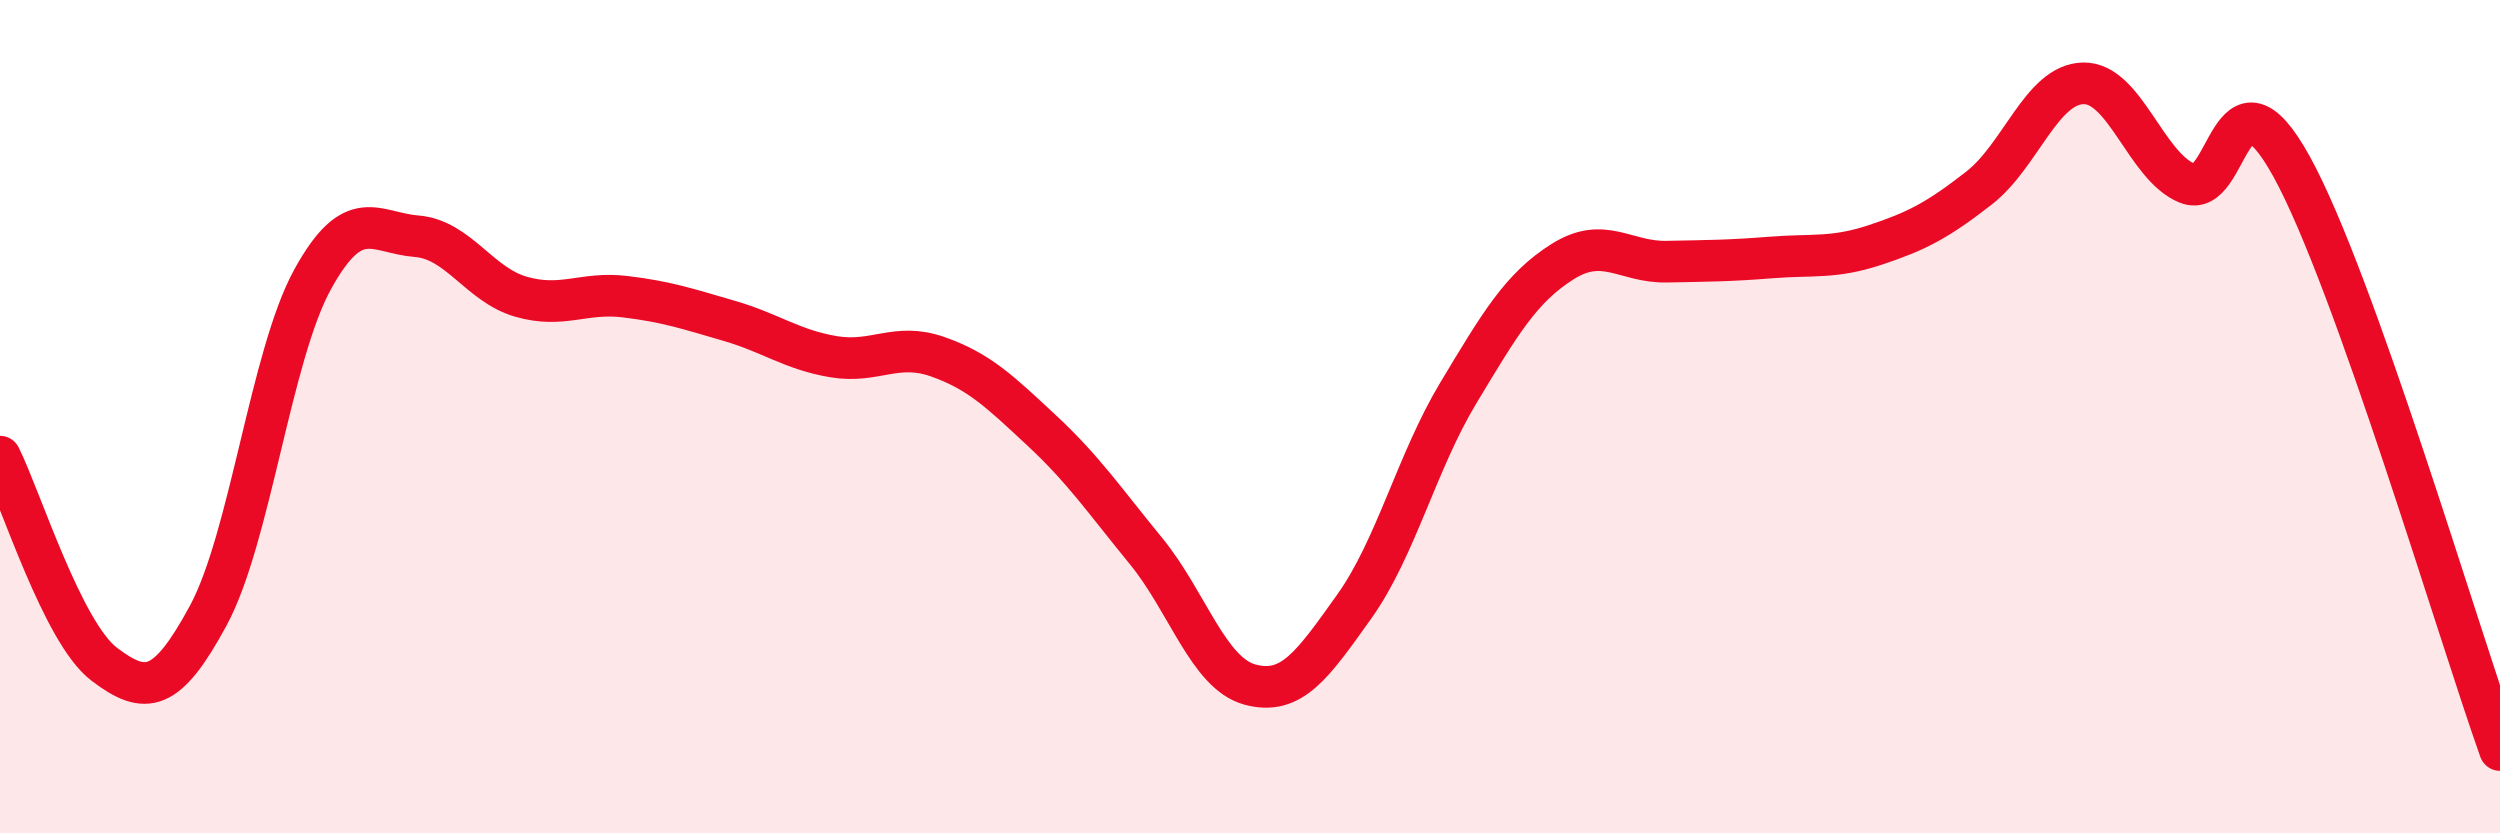
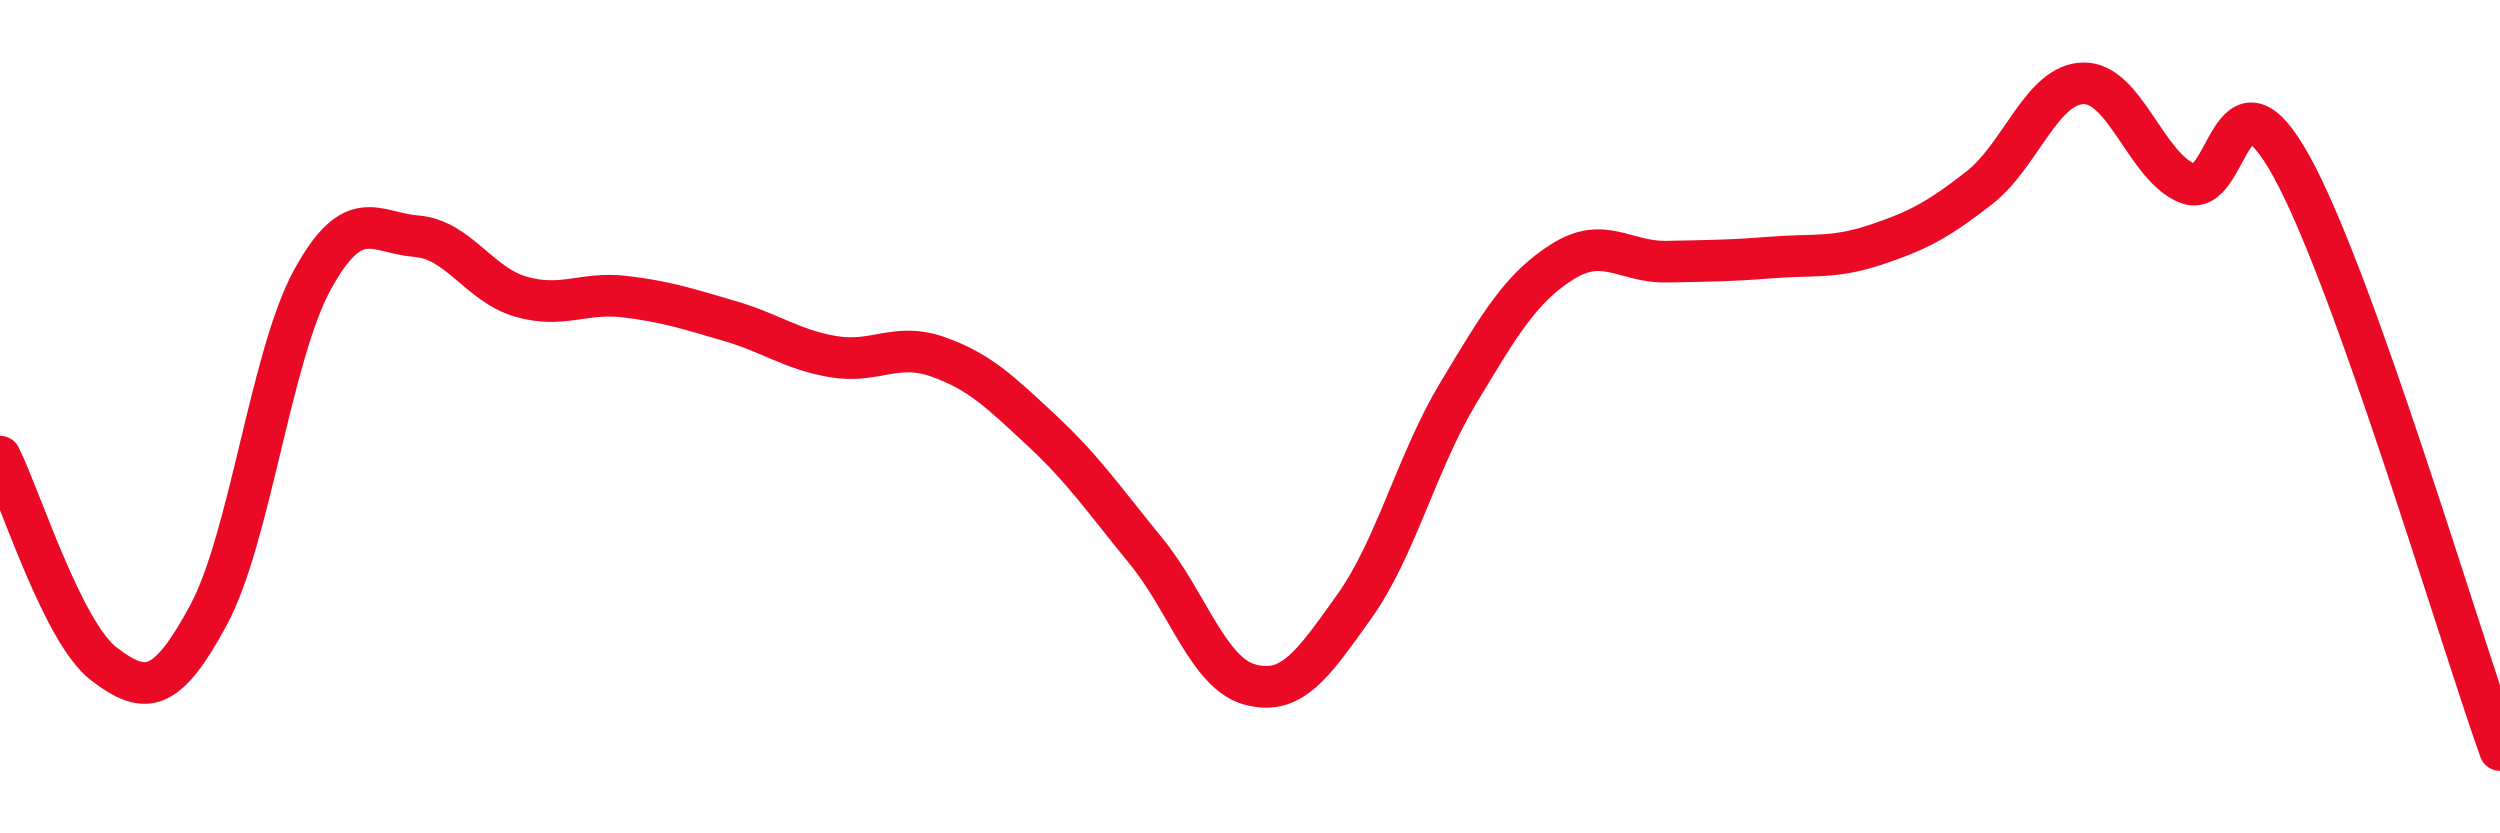
<svg xmlns="http://www.w3.org/2000/svg" width="60" height="20" viewBox="0 0 60 20">
-   <path d="M 0,10.96 C 0.5,11.96 1.5,15.18 2.5,15.94 C 3.5,16.7 4,16.62 5,14.77 C 6,12.92 6.5,8.53 7.5,6.71 C 8.5,4.89 9,5.59 10,5.67 C 11,5.75 11.5,6.83 12.5,7.12 C 13.5,7.41 14,7 15,7.12 C 16,7.24 16.5,7.41 17.5,7.7 C 18.5,7.99 19,8.39 20,8.56 C 21,8.73 21.5,8.21 22.5,8.56 C 23.5,8.91 24,9.4 25,10.33 C 26,11.26 26.5,12 27.5,13.22 C 28.5,14.44 29,16.16 30,16.43 C 31,16.7 31.5,15.96 32.5,14.56 C 33.5,13.16 34,11.09 35,9.43 C 36,7.77 36.5,6.91 37.5,6.28 C 38.5,5.65 39,6.3 40,6.28 C 41,6.26 41.5,6.26 42.5,6.18 C 43.5,6.1 44,6.21 45,5.88 C 46,5.55 46.5,5.29 47.5,4.51 C 48.5,3.73 49,2.02 50,2 C 51,1.98 51.5,4 52.5,4.4 C 53.5,4.8 53.5,1.28 55,4 C 56.5,6.72 59,15.2 60,18L60 20L0 20Z" fill="#EB0A25" opacity="0.1" stroke-linecap="round" stroke-linejoin="round" />
  <path d="M 0,10.96 C 0.5,11.96 1.5,15.18 2.5,15.94 C 3.5,16.7 4,16.62 5,14.77 C 6,12.92 6.5,8.53 7.5,6.71 C 8.5,4.89 9,5.59 10,5.67 C 11,5.75 11.5,6.83 12.5,7.12 C 13.5,7.41 14,7 15,7.12 C 16,7.24 16.5,7.41 17.5,7.7 C 18.5,7.99 19,8.39 20,8.56 C 21,8.73 21.5,8.21 22.5,8.56 C 23.5,8.91 24,9.4 25,10.33 C 26,11.26 26.5,12 27.5,13.22 C 28.5,14.44 29,16.16 30,16.43 C 31,16.7 31.5,15.96 32.5,14.56 C 33.5,13.16 34,11.09 35,9.43 C 36,7.77 36.5,6.91 37.5,6.28 C 38.5,5.65 39,6.3 40,6.28 C 41,6.26 41.5,6.26 42.5,6.18 C 43.5,6.1 44,6.21 45,5.88 C 46,5.55 46.5,5.29 47.5,4.51 C 48.5,3.73 49,2.02 50,2 C 51,1.98 51.5,4 52.5,4.4 C 53.5,4.8 53.5,1.28 55,4 C 56.5,6.72 59,15.2 60,18" stroke="#EB0A25" stroke-width="1" fill="none" stroke-linecap="round" stroke-linejoin="round" />
</svg>